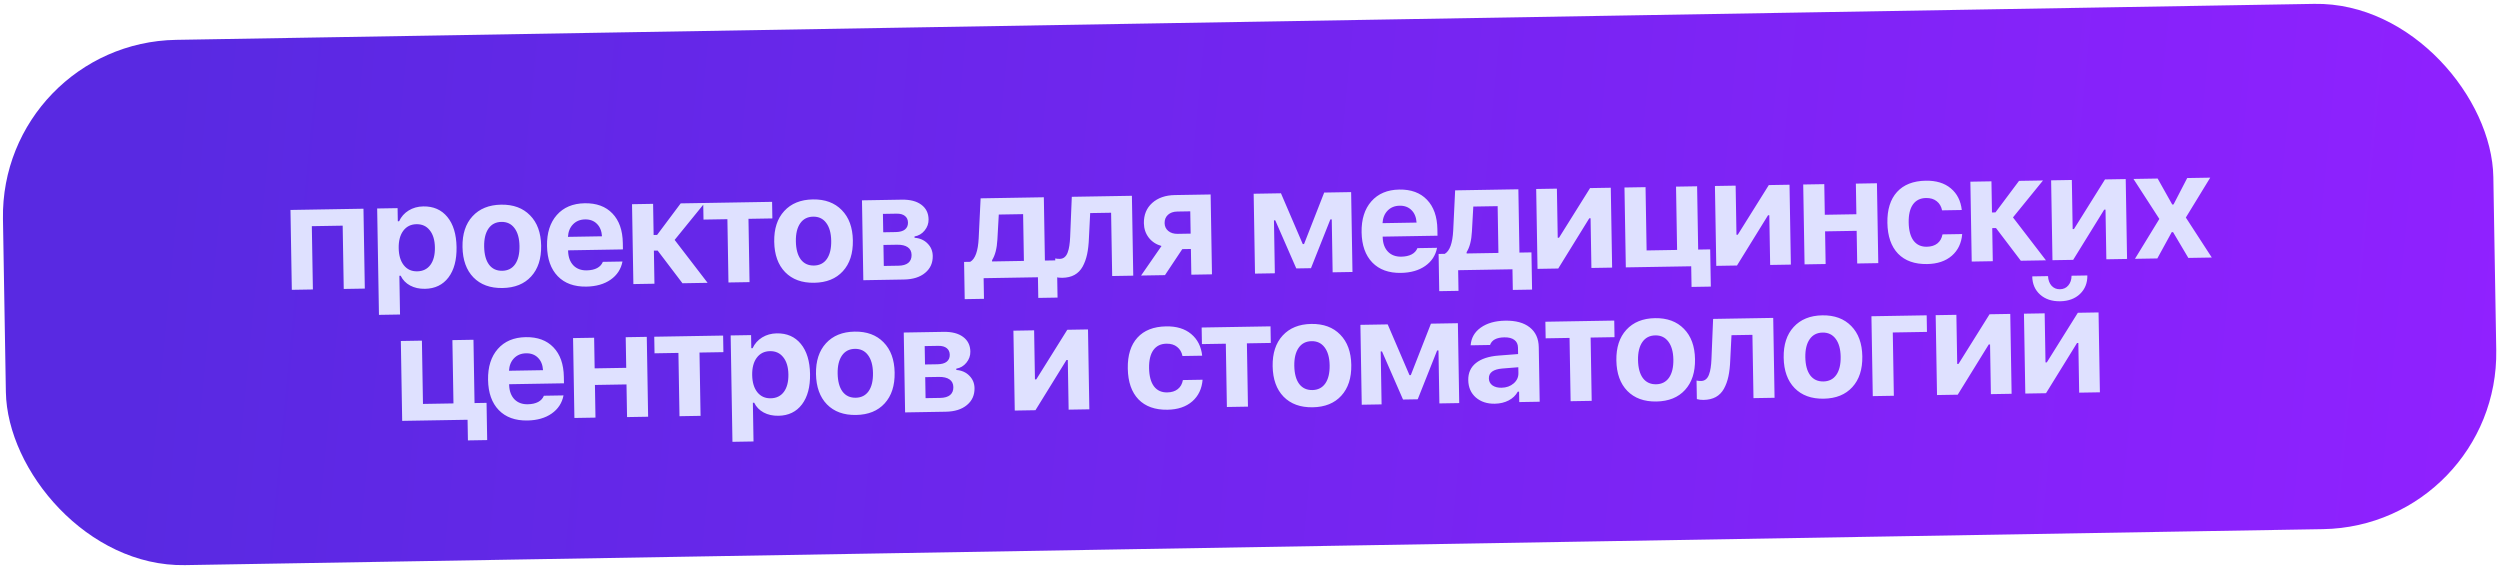
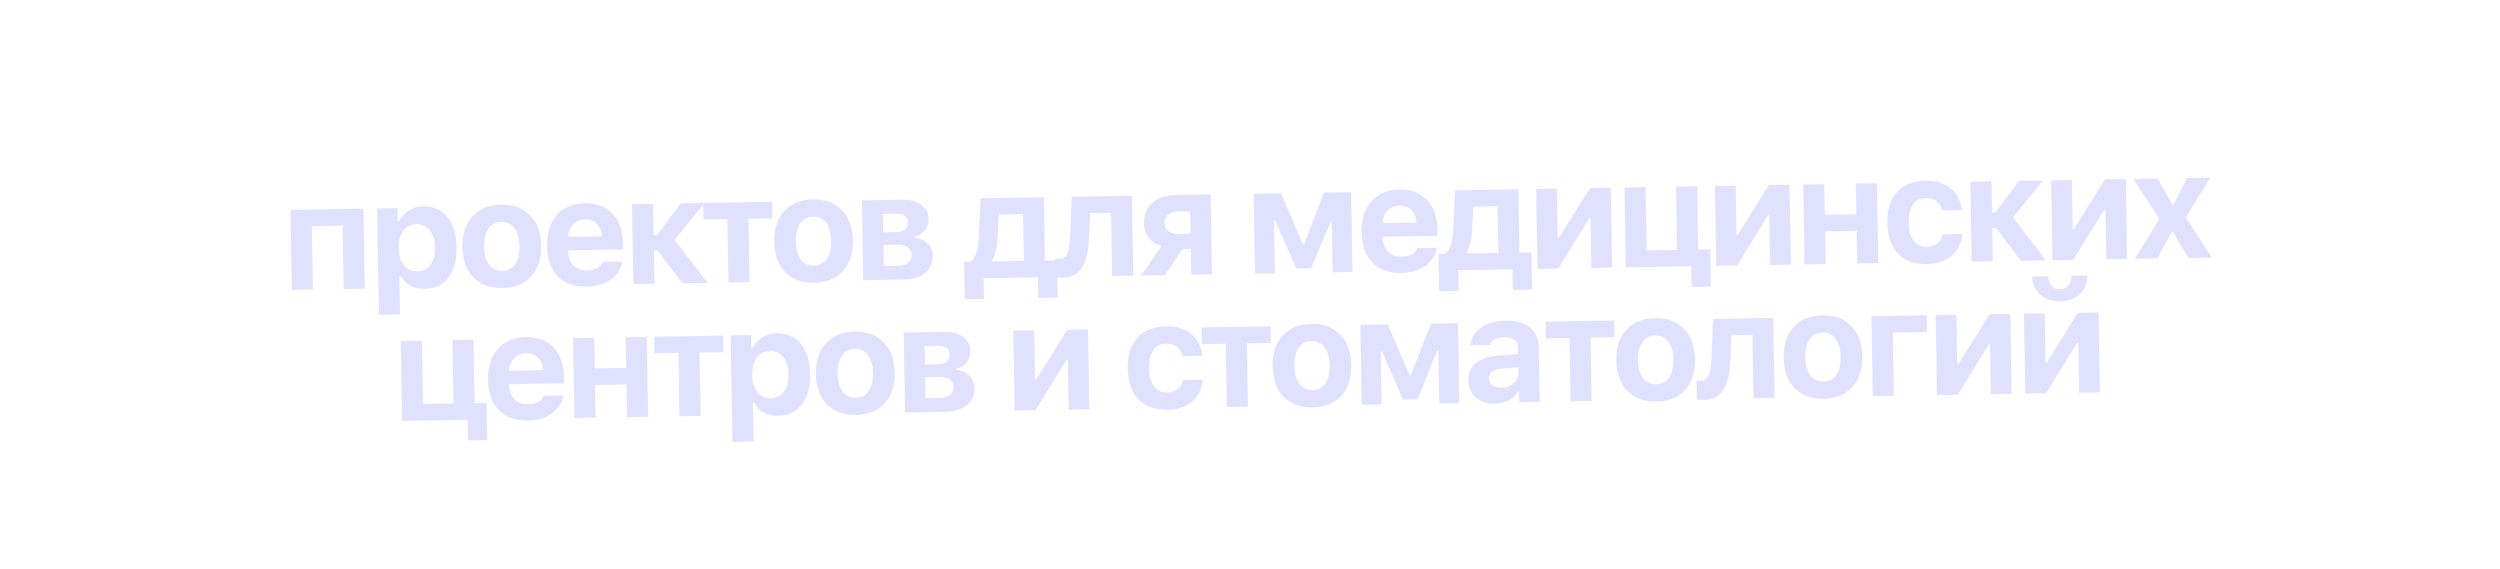
<svg xmlns="http://www.w3.org/2000/svg" width="809" height="184" viewBox="0 0 809 184" fill="none">
-   <rect y="13.855" width="806" height="170" rx="57" transform="rotate(-0.964 0 13.855)" fill="url(#paint0_linear_74_71)" />
-   <path d="M111.234 93.504L110.889 73.022L100.906 73.19L101.251 93.672L94.432 93.786L93.997 67.939L117.619 67.541L118.053 93.389L111.234 93.504ZM136.971 66.794C140.252 66.739 142.849 67.875 144.764 70.202C146.678 72.53 147.67 75.779 147.741 79.95C147.81 84.106 146.936 87.387 145.117 89.793C143.297 92.183 140.771 93.405 137.537 93.46C135.693 93.491 134.085 93.135 132.713 92.392C131.341 91.65 130.323 90.596 129.66 89.232L129.238 89.239L129.449 101.777L122.63 101.891L122.05 67.467L128.659 67.355L128.73 71.597L129.152 71.59C129.831 70.125 130.858 68.967 132.235 68.116C133.611 67.264 135.19 66.824 136.971 66.794ZM135.004 87.806C136.847 87.775 138.273 87.079 139.282 85.718C140.29 84.342 140.774 82.459 140.734 80.068C140.694 77.694 140.139 75.843 139.07 74.517C138.016 73.175 136.583 72.52 134.771 72.55C132.958 72.581 131.533 73.292 130.493 74.685C129.469 76.062 128.977 77.93 129.017 80.289C129.057 82.648 129.611 84.498 130.681 85.84C131.751 87.181 133.191 87.837 135.004 87.806ZM171.883 89.46C169.674 91.888 166.585 93.135 162.617 93.202C158.649 93.269 155.512 92.126 153.206 89.774C150.916 87.421 149.736 84.136 149.665 79.918C149.595 75.731 150.672 72.423 152.897 69.995C155.137 67.551 158.226 66.295 162.163 66.229C166.1 66.163 169.221 67.314 171.527 69.682C173.848 72.034 175.044 75.303 175.115 79.49C175.185 83.708 174.108 87.031 171.883 89.46ZM162.523 87.625C164.335 87.594 165.73 86.883 166.706 85.491C167.683 84.084 168.15 82.123 168.108 79.608C168.066 77.124 167.526 75.195 166.487 73.822C165.463 72.448 164.054 71.776 162.257 71.806C160.445 71.837 159.05 72.556 158.074 73.963C157.097 75.37 156.63 77.316 156.672 79.8C156.714 82.315 157.239 84.26 158.247 85.634C159.27 86.992 160.695 87.655 162.523 87.625ZM189.32 71C187.742 71.026 186.446 71.556 185.432 72.589C184.434 73.621 183.886 74.974 183.79 76.648L194.804 76.463C194.697 74.746 194.15 73.403 193.165 72.435C192.195 71.451 190.914 70.973 189.32 71ZM195.083 84.733L201.434 84.626C200.96 87.087 199.68 89.047 197.595 90.504C195.525 91.945 192.912 92.692 189.756 92.745C185.819 92.812 182.73 91.692 180.488 89.385C178.245 87.063 177.089 83.801 177.018 79.598C176.947 75.396 178.001 72.057 180.178 69.583C182.355 67.108 185.366 65.839 189.209 65.774C193.021 65.71 196.009 66.808 198.172 69.069C200.351 71.33 201.475 74.514 201.544 78.623L201.579 80.709L183.839 81.007L183.845 81.359C183.925 83.28 184.497 84.794 185.563 85.901C186.644 86.992 188.075 87.523 189.856 87.493C191.199 87.47 192.32 87.225 193.219 86.757C194.117 86.273 194.738 85.598 195.083 84.733ZM212.816 81.082L211.598 81.103L211.778 91.812L204.959 91.927L204.524 66.079L211.343 65.964L211.513 76.041L212.637 76.022L220.271 65.814L228.028 65.684L218.314 77.638L228.979 91.523L220.847 91.66L212.816 81.082ZM249.848 65.317L249.939 70.683L242.205 70.813L242.55 91.295L235.73 91.409L235.386 70.928L227.653 71.058L227.562 65.692L249.848 65.317ZM272.755 87.763C270.546 90.191 267.457 91.438 263.489 91.505C259.521 91.572 256.384 90.429 254.078 88.077C251.788 85.724 250.608 82.439 250.537 78.221C250.467 74.034 251.544 70.726 253.769 68.298C256.009 65.854 259.098 64.599 263.035 64.532C266.972 64.466 270.093 65.617 272.399 67.985C274.72 70.337 275.916 73.606 275.986 77.793C276.057 82.011 274.98 85.334 272.755 87.763ZM263.395 85.928C265.207 85.897 266.602 85.186 267.578 83.794C268.555 82.387 269.022 80.426 268.98 77.911C268.938 75.427 268.398 73.498 267.359 72.125C266.335 70.751 264.925 70.079 263.129 70.11C261.317 70.14 259.922 70.859 258.946 72.266C257.969 73.673 257.502 75.619 257.544 78.103C257.586 80.618 258.111 82.563 259.119 83.937C260.142 85.295 261.567 85.958 263.395 85.928ZM290.119 69.14L285.714 69.214L285.814 75.166L289.844 75.098C291.172 75.076 292.168 74.802 292.831 74.275C293.509 73.732 293.841 72.984 293.825 72.031C293.809 71.109 293.485 70.396 292.851 69.891C292.217 69.37 291.307 69.12 290.119 69.14ZM290.288 79.193L285.883 79.267L285.997 86.063L290.754 85.983C292.145 85.96 293.202 85.653 293.927 85.062C294.651 84.456 295.004 83.599 294.985 82.49C294.966 81.38 294.554 80.551 293.748 80.002C292.941 79.438 291.788 79.168 290.288 79.193ZM279.371 90.675L278.936 64.827L291.848 64.61C294.519 64.565 296.615 65.108 298.134 66.239C299.669 67.37 300.453 68.95 300.488 70.981C300.51 72.325 300.085 73.528 299.212 74.589C298.355 75.651 297.264 76.294 295.939 76.52L295.947 76.941C297.668 77.069 299.069 77.686 300.15 78.793C301.247 79.884 301.809 81.226 301.835 82.82C301.873 85.085 301.052 86.912 299.372 88.299C297.708 89.687 295.423 90.405 292.517 90.454L279.371 90.675ZM331.333 84.433L331.079 69.295L323.205 69.427L322.755 77.522C322.6 80.4 322.028 82.621 321.038 84.184L321.046 84.606L331.333 84.433ZM318.413 96.699L312.179 96.804L311.977 84.759L313.968 84.725C315.578 83.792 316.489 81.268 316.701 77.155L317.327 64.181L337.785 63.837L338.129 84.319L342.019 84.253L342.222 96.299L335.988 96.403L335.876 89.725L318.3 90.02L318.413 96.699ZM352.378 77.023C352.303 79.041 352.106 80.794 351.787 82.284C351.468 83.774 350.983 85.111 350.331 86.294C349.679 87.461 348.803 88.351 347.704 88.963C346.62 89.56 345.304 89.871 343.758 89.897C342.914 89.911 342.186 89.822 341.573 89.629L341.472 83.63C341.912 83.732 342.405 83.778 342.951 83.769C343.561 83.759 344.073 83.578 344.489 83.227C344.921 82.876 345.256 82.371 345.495 81.71C345.75 81.034 345.933 80.296 346.044 79.498C346.171 78.698 346.257 77.751 346.301 76.657L346.833 63.685L366.283 63.358L366.718 89.206L359.899 89.32L359.554 68.839L352.782 68.953L352.378 77.023ZM381.097 75.673L385.292 75.602L385.17 68.385L380.976 68.455C379.71 68.477 378.7 68.829 377.946 69.514C377.207 70.199 376.847 71.095 376.866 72.205C376.884 73.251 377.281 74.096 378.057 74.74C378.834 75.383 379.847 75.694 381.097 75.673ZM385.515 88.89L385.375 80.57L382.587 80.617L376.985 89.033L369.252 89.163L375.865 79.605C374.138 79.119 372.764 78.22 371.741 76.909C370.719 75.582 370.193 74.028 370.163 72.247C370.117 69.529 371.01 67.341 372.842 65.685C374.689 64.029 377.136 63.175 380.183 63.124L391.759 62.929L392.194 88.777L385.515 88.89ZM412.54 88.435L406.119 88.543L405.685 62.695L414.519 62.547L421.57 78.977L421.992 78.97L428.51 62.311L437.227 62.164L437.662 88.012L431.241 88.12L430.953 70.99L430.507 70.998L424.233 86.785L419.476 86.865L412.674 71.297L412.252 71.305L412.54 88.435ZM452.915 66.565C451.338 66.592 450.042 67.121 449.028 68.154C448.029 69.187 447.482 70.54 447.385 72.214L458.399 72.028C458.292 70.311 457.746 68.969 456.76 68.001C455.791 67.017 454.509 66.538 452.915 66.565ZM458.679 80.298L465.029 80.192C464.555 82.653 463.275 84.612 461.19 86.07C459.12 87.511 456.507 88.258 453.352 88.311C449.415 88.377 446.325 87.257 444.083 84.951C441.84 82.629 440.684 79.367 440.613 75.164C440.542 70.962 441.596 67.623 443.773 65.148C445.951 62.674 448.961 61.404 452.804 61.34C456.616 61.276 459.604 62.374 461.767 64.635C463.946 66.895 465.07 70.08 465.139 74.189L465.174 76.275L447.435 76.573L447.441 76.924C447.52 78.845 448.092 80.359 449.158 81.466C450.239 82.558 451.67 83.088 453.451 83.059C454.794 83.036 455.915 82.79 456.814 82.322C457.712 81.838 458.334 81.164 458.679 80.298ZM484.891 81.85L484.636 66.711L476.762 66.844L476.312 74.939C476.158 77.817 475.586 80.037 474.596 81.601L474.603 82.023L484.891 81.85ZM471.97 94.116L465.737 94.221L465.534 82.175L467.526 82.142C469.136 81.209 470.046 78.685 470.259 74.572L470.884 61.598L491.342 61.254L491.687 81.736L495.577 81.67L495.779 93.715L489.546 93.82L489.434 87.141L471.858 87.437L471.97 94.116ZM504.247 86.892L497.545 87.005L497.11 61.157L503.812 61.044L504.079 76.933L504.501 76.926L514.545 60.864L521.247 60.751L521.682 86.599L514.98 86.712L514.709 70.636L514.287 70.643L504.247 86.892ZM553.621 92.742L547.387 92.847L547.275 86.168L526.114 86.524L525.679 60.676L532.498 60.562L532.843 81.043L542.709 80.877L542.364 60.396L549.183 60.281L549.528 80.763L553.418 80.697L553.621 92.742ZM562.088 85.919L555.386 86.032L554.951 60.184L561.653 60.071L561.92 75.96L562.342 75.953L572.386 59.891L579.088 59.778L579.523 85.626L572.821 85.739L572.55 69.663L572.129 69.67L562.088 85.919ZM600.992 85.265L600.814 74.696L590.596 74.868L590.774 85.437L583.955 85.551L583.52 59.703L590.339 59.589L590.506 69.501L600.724 69.329L600.557 59.417L607.376 59.302L607.811 85.15L600.992 85.265ZM634.833 67.959L628.459 68.066C628.203 66.804 627.624 65.822 626.722 65.118C625.834 64.399 624.68 64.051 623.258 64.075C621.415 64.106 620.004 64.801 619.027 66.162C618.066 67.522 617.606 69.467 617.649 71.998C617.692 74.56 618.217 76.521 619.224 77.879C620.247 79.221 621.68 79.877 623.524 79.846C624.93 79.822 626.065 79.467 626.928 78.781C627.807 78.094 628.361 77.116 628.59 75.846L634.964 75.739C634.732 78.665 633.615 81.004 631.613 82.757C629.611 84.494 626.946 85.391 623.618 85.447C619.587 85.514 616.451 84.395 614.208 82.089C611.982 79.767 610.832 76.442 610.759 72.114C610.687 67.818 611.725 64.487 613.873 62.123C616.021 59.758 619.118 58.542 623.164 58.474C626.539 58.417 629.24 59.239 631.269 60.94C633.314 62.64 634.502 64.979 634.833 67.959ZM645.904 73.797L644.686 73.817L644.866 84.527L638.047 84.641L637.612 58.793L644.431 58.679L644.601 68.755L645.726 68.737L653.36 58.529L661.116 58.398L651.402 70.352L662.067 84.237L653.935 84.374L645.904 73.797ZM670.881 84.089L664.179 84.202L663.744 58.354L670.446 58.241L670.713 74.129L671.135 74.122L681.179 58.06L687.881 57.948L688.316 83.796L681.614 83.908L681.343 67.833L680.921 67.84L670.881 84.089ZM703.198 75.107L702.776 75.114L698.114 83.631L690.873 83.753L698.766 70.845L690.391 57.906L698.218 57.774L702.931 66.18L703.352 66.173L707.779 57.613L715.231 57.488L707.338 70.396L715.737 83.334L708.144 83.462L703.198 75.107ZM157.652 142.41L151.418 142.514L151.306 135.836L130.145 136.192L129.71 110.344L136.53 110.229L136.874 130.711L146.74 130.545L146.395 110.063L153.215 109.948L153.559 130.43L157.449 130.364L157.652 142.41ZM170.239 114.327C168.661 114.353 167.365 114.883 166.351 115.916C165.353 116.948 164.805 118.302 164.708 119.975L175.722 119.79C175.615 118.073 175.069 116.73 174.084 115.762C173.114 114.778 171.832 114.3 170.239 114.327ZM176.002 128.06L182.353 127.953C181.878 130.414 180.599 132.374 178.513 133.831C176.444 135.272 173.831 136.019 170.675 136.072C166.738 136.139 163.648 135.019 161.406 132.712C159.164 130.39 158.007 127.128 157.936 122.926C157.866 118.723 158.919 115.384 161.097 112.91C163.274 110.436 166.284 109.166 170.128 109.101C173.939 109.037 176.927 110.136 179.09 112.396C181.269 114.657 182.393 117.842 182.463 121.95L182.498 124.036L164.758 124.334L164.764 124.686C164.843 126.607 165.416 128.121 166.481 129.228C167.562 130.319 168.993 130.85 170.774 130.82C172.118 130.797 173.239 130.552 174.137 130.084C175.035 129.6 175.657 128.925 176.002 128.06ZM202.914 134.968L202.736 124.399L192.519 124.571L192.696 135.139L185.877 135.254L185.442 109.406L192.262 109.292L192.428 119.204L202.646 119.032L202.479 109.12L209.298 109.005L209.733 134.853L202.914 134.968ZM234.001 108.589L234.091 113.956L226.358 114.086L226.702 134.567L219.883 134.682L219.538 114.201L211.805 114.331L211.715 108.964L234.001 108.589ZM251.361 107.875C254.642 107.82 257.24 108.956 259.154 111.284C261.068 113.611 262.061 116.861 262.131 121.032C262.201 125.188 261.326 128.468 259.507 130.874C257.688 133.265 255.161 134.487 251.927 134.542C250.083 134.573 248.476 134.217 247.104 133.474C245.732 132.731 244.714 131.678 244.05 130.314L243.628 130.321L243.839 142.858L237.02 142.973L236.441 108.548L243.049 108.437L243.121 112.679L243.542 112.672C244.221 111.207 245.248 110.049 246.625 109.197C248.001 108.346 249.58 107.905 251.361 107.875ZM249.394 128.888C251.238 128.857 252.664 128.161 253.672 126.8C254.68 125.424 255.164 123.54 255.124 121.15C255.084 118.775 254.529 116.925 253.46 115.599C252.406 114.257 250.973 113.601 249.161 113.632C247.349 113.662 245.923 114.374 244.884 115.767C243.86 117.143 243.368 119.011 243.407 121.37C243.447 123.729 244.002 125.58 245.071 126.921C246.141 128.263 247.582 128.918 249.394 128.888ZM286.274 130.541C284.064 132.969 280.975 134.217 277.007 134.284C273.039 134.35 269.902 133.208 267.597 130.856C265.307 128.503 264.126 125.218 264.055 121C263.985 116.813 265.062 113.505 267.287 111.077C269.528 108.632 272.616 107.377 276.553 107.311C280.49 107.245 283.612 108.395 285.917 110.763C288.239 113.115 289.434 116.385 289.505 120.572C289.576 124.79 288.499 128.113 286.274 130.541ZM276.913 128.706C278.726 128.676 280.12 127.965 281.097 126.573C282.073 125.166 282.54 123.205 282.498 120.689C282.456 118.205 281.916 116.277 280.877 114.903C279.854 113.53 278.444 112.858 276.647 112.888C274.835 112.919 273.441 113.638 272.464 115.045C271.488 116.452 271.02 118.398 271.062 120.882C271.104 123.397 271.629 125.342 272.637 126.715C273.66 128.073 275.085 128.737 276.913 128.706ZM303.638 111.919L299.232 111.993L299.332 117.945L303.363 117.877C304.691 117.855 305.686 117.58 306.349 117.053C307.028 116.511 307.359 115.763 307.343 114.81C307.327 113.888 307.003 113.175 306.369 112.67C305.735 112.149 304.825 111.899 303.638 111.919ZM303.807 121.972L299.401 122.046L299.515 128.842L304.272 128.762C305.663 128.738 306.72 128.431 307.445 127.841C308.169 127.235 308.522 126.377 308.503 125.268C308.485 124.159 308.072 123.33 307.266 122.781C306.46 122.216 305.306 121.947 303.807 121.972ZM292.889 133.454L292.454 107.606L305.366 107.389C308.038 107.344 310.133 107.887 311.652 109.018C313.187 110.148 313.972 111.729 314.006 113.76C314.029 115.104 313.603 116.306 312.73 117.368C311.873 118.429 310.782 119.073 309.458 119.298L309.465 119.72C311.186 119.847 312.587 120.464 313.669 121.571C314.765 122.663 315.327 124.005 315.354 125.598C315.392 127.864 314.571 129.69 312.891 131.078C311.226 132.466 308.941 133.184 306.035 133.233L292.889 133.454ZM335.076 132.744L328.374 132.857L327.939 107.009L334.641 106.896L334.908 122.785L335.33 122.778L345.374 106.716L352.076 106.603L352.511 132.451L345.809 132.564L345.538 116.488L345.117 116.495L335.076 132.744ZM389.027 115.1L382.653 115.207C382.397 113.946 381.818 112.963 380.915 112.259C380.028 111.54 378.874 111.192 377.452 111.216C375.609 111.247 374.198 111.943 373.221 113.303C372.259 114.663 371.8 116.609 371.842 119.139C371.886 121.702 372.411 123.662 373.418 125.02C374.441 126.362 375.874 127.018 377.717 126.987C379.123 126.963 380.258 126.608 381.122 125.922C382.001 125.235 382.555 124.257 382.784 122.987L389.158 122.88C388.926 125.806 387.809 128.146 385.807 129.898C383.804 131.635 381.139 132.532 377.812 132.588C373.781 132.656 370.644 131.536 368.402 129.23C366.175 126.908 365.026 123.583 364.953 119.255C364.88 114.959 365.918 111.629 368.066 109.264C370.214 106.9 373.312 105.683 377.358 105.615C380.732 105.558 383.434 106.38 385.463 108.081C387.508 109.781 388.695 112.121 389.027 115.1ZM411.139 105.609L411.229 110.976L403.496 111.106L403.84 131.587L397.021 131.702L396.676 111.221L388.943 111.351L388.853 105.984L411.139 105.609ZM434.046 128.055C431.836 130.484 428.748 131.731 424.779 131.798C420.811 131.864 417.674 130.722 415.369 128.37C413.079 126.017 411.898 122.732 411.828 118.514C411.757 114.327 412.834 111.019 415.06 108.591C417.3 106.146 420.389 104.891 424.326 104.825C428.263 104.759 431.384 105.91 433.69 108.277C436.011 110.629 437.207 113.899 437.277 118.086C437.348 122.304 436.271 125.627 434.046 128.055ZM424.686 126.22C426.498 126.19 427.892 125.479 428.869 124.087C429.845 122.68 430.313 120.719 430.27 118.203C430.228 115.719 429.688 113.791 428.649 112.417C427.626 111.044 426.216 110.372 424.419 110.402C422.607 110.433 421.213 111.152 420.236 112.559C419.26 113.966 418.793 115.912 418.834 118.396C418.877 120.911 419.402 122.856 420.409 124.23C421.432 125.588 422.858 126.251 424.686 126.22ZM447.082 130.86L440.661 130.968L440.226 105.12L449.061 104.971L456.112 121.402L456.534 121.395L463.051 104.736L471.769 104.589L472.203 130.437L465.783 130.545L465.494 113.415L465.049 113.422L458.775 129.21L454.018 129.29L447.216 113.722L446.794 113.73L447.082 130.86ZM485.883 125.472C487.46 125.446 488.773 124.978 489.82 124.07C490.868 123.161 491.38 122.051 491.358 120.739L491.326 118.841L486.106 119.257C483.204 119.509 481.768 120.572 481.8 122.447C481.816 123.4 482.196 124.151 482.939 124.701C483.699 125.235 484.68 125.492 485.883 125.472ZM483.719 130.642C481.22 130.684 479.169 130.008 477.567 128.613C475.981 127.217 475.168 125.348 475.129 123.004C475.089 120.676 475.918 118.834 477.614 117.477C479.326 116.105 481.789 115.297 485.004 115.056L491.255 114.576L491.219 112.467C491.201 111.389 490.812 110.567 490.053 110.001C489.293 109.42 488.21 109.142 486.804 109.165C484.273 109.208 482.732 110.031 482.18 111.634L475.9 111.74C476.079 109.346 477.172 107.436 479.179 106.012C481.202 104.571 483.838 103.824 487.088 103.769C490.494 103.712 493.139 104.433 495.024 105.933C496.924 107.432 497.898 109.573 497.945 112.353L498.242 129.999L491.633 130.11L491.576 126.736L491.155 126.743C490.503 127.942 489.519 128.888 488.202 129.582C486.885 130.261 485.391 130.614 483.719 130.642ZM522.369 103.738L522.459 109.105L514.726 109.235L515.07 129.716L508.251 129.831L507.906 109.349L500.173 109.48L500.083 104.113L522.369 103.738ZM545.276 126.184C543.066 128.612 539.977 129.86 536.009 129.927C532.041 129.993 528.904 128.851 526.599 126.498C524.309 124.146 523.128 120.861 523.057 116.643C522.987 112.456 524.064 109.148 526.289 106.72C528.53 104.275 531.619 103.02 535.555 102.954C539.492 102.888 542.614 104.038 544.92 106.406C547.241 108.758 548.436 112.027 548.507 116.214C548.578 120.433 547.501 123.756 545.276 126.184ZM535.915 124.349C537.728 124.319 539.122 123.608 540.099 122.216C541.075 120.809 541.542 118.848 541.5 116.332C541.458 113.848 540.918 111.92 539.879 110.546C538.856 109.173 537.446 108.501 535.649 108.531C533.837 108.562 532.443 109.28 531.466 110.688C530.49 112.095 530.022 114.041 530.064 116.525C530.107 119.04 530.631 120.984 531.639 122.358C532.662 123.716 534.088 124.38 535.915 124.349ZM559.907 116.538C559.832 118.555 559.635 120.309 559.316 121.799C558.997 123.289 558.512 124.625 557.86 125.808C557.208 126.976 556.332 127.866 555.233 128.478C554.149 129.074 552.833 129.386 551.287 129.412C550.443 129.426 549.715 129.337 549.102 129.144L549.001 123.145C549.441 123.247 549.934 123.293 550.48 123.284C551.09 123.274 551.602 123.093 552.018 122.742C552.45 122.391 552.785 121.885 553.024 121.225C553.279 120.549 553.462 119.811 553.573 119.012C553.7 118.213 553.786 117.266 553.83 116.172L554.362 103.2L573.812 102.873L574.247 128.721L567.428 128.835L567.083 108.354L560.311 108.468L559.907 116.538ZM599.414 125.273C597.205 127.702 594.116 128.949 590.148 129.016C586.18 129.083 583.043 127.94 580.737 125.588C578.447 123.235 577.267 119.95 577.196 115.732C577.126 111.545 578.203 108.237 580.428 105.809C582.668 103.365 585.757 102.109 589.694 102.043C593.631 101.977 596.752 103.128 599.058 105.495C601.379 107.847 602.575 111.117 602.646 115.304C602.716 119.522 601.639 122.845 599.414 125.273ZM590.054 123.438C591.866 123.408 593.261 122.697 594.237 121.305C595.214 119.898 595.681 117.937 595.639 115.422C595.597 112.937 595.057 111.009 594.018 109.635C592.994 108.262 591.585 107.59 589.788 107.62C587.976 107.651 586.581 108.37 585.605 109.777C584.628 111.184 584.161 113.13 584.203 115.614C584.245 118.129 584.77 120.074 585.778 121.448C586.801 122.806 588.226 123.469 590.054 123.438ZM623.565 107.404L612.504 107.59L612.849 128.071L606.03 128.186L605.595 102.338L623.475 102.037L623.565 107.404ZM633.521 127.724L626.819 127.836L626.384 101.988L633.086 101.876L633.353 117.764L633.775 117.757L643.819 101.695L650.521 101.582L650.956 127.43L644.254 127.543L643.983 111.467L643.561 111.474L633.521 127.724ZM662.09 127.243L655.388 127.356L654.953 101.508L661.655 101.395L661.922 117.283L662.344 117.276L672.388 101.214L679.09 101.102L679.525 126.95L672.823 127.062L672.552 110.987L672.13 110.994L662.09 127.243ZM657.633 89.438L662.742 89.352C662.794 90.617 663.171 91.649 663.872 92.45C664.573 93.235 665.486 93.619 666.61 93.6C667.735 93.581 668.635 93.167 669.309 92.359C669.998 91.535 670.348 90.49 670.358 89.224L675.466 89.138C675.507 91.559 674.72 93.549 673.105 95.108C671.491 96.651 669.347 97.445 666.676 97.49C664.004 97.535 661.836 96.813 660.17 95.325C658.52 93.837 657.674 91.875 657.633 89.438Z" fill="#DFE1FF" />
+   <path d="M111.234 93.504L110.889 73.022L100.906 73.19L101.251 93.672L94.432 93.786L93.997 67.939L117.619 67.541L118.053 93.389L111.234 93.504ZM136.971 66.794C140.252 66.739 142.849 67.875 144.764 70.202C146.678 72.53 147.67 75.779 147.741 79.95C147.81 84.106 146.936 87.387 145.117 89.793C143.297 92.183 140.771 93.405 137.537 93.46C135.693 93.491 134.085 93.135 132.713 92.392C131.341 91.65 130.323 90.596 129.66 89.232L129.238 89.239L129.449 101.777L122.63 101.891L122.05 67.467L128.659 67.355L128.73 71.597L129.152 71.59C129.831 70.125 130.858 68.967 132.235 68.116C133.611 67.264 135.19 66.824 136.971 66.794ZM135.004 87.806C136.847 87.775 138.273 87.079 139.282 85.718C140.29 84.342 140.774 82.459 140.734 80.068C140.694 77.694 140.139 75.843 139.07 74.517C138.016 73.175 136.583 72.52 134.771 72.55C132.958 72.581 131.533 73.292 130.493 74.685C129.469 76.062 128.977 77.93 129.017 80.289C129.057 82.648 129.611 84.498 130.681 85.84C131.751 87.181 133.191 87.837 135.004 87.806ZM171.883 89.46C169.674 91.888 166.585 93.135 162.617 93.202C158.649 93.269 155.512 92.126 153.206 89.774C150.916 87.421 149.736 84.136 149.665 79.918C149.595 75.731 150.672 72.423 152.897 69.995C155.137 67.551 158.226 66.295 162.163 66.229C166.1 66.163 169.221 67.314 171.527 69.682C173.848 72.034 175.044 75.303 175.115 79.49C175.185 83.708 174.108 87.031 171.883 89.46ZM162.523 87.625C164.335 87.594 165.73 86.883 166.706 85.491C167.683 84.084 168.15 82.123 168.108 79.608C168.066 77.124 167.526 75.195 166.487 73.822C165.463 72.448 164.054 71.776 162.257 71.806C160.445 71.837 159.05 72.556 158.074 73.963C157.097 75.37 156.63 77.316 156.672 79.8C156.714 82.315 157.239 84.26 158.247 85.634C159.27 86.992 160.695 87.655 162.523 87.625ZM189.32 71C187.742 71.026 186.446 71.556 185.432 72.589C184.434 73.621 183.886 74.974 183.79 76.648L194.804 76.463C194.697 74.746 194.15 73.403 193.165 72.435C192.195 71.451 190.914 70.973 189.32 71ZM195.083 84.733L201.434 84.626C200.96 87.087 199.68 89.047 197.595 90.504C195.525 91.945 192.912 92.692 189.756 92.745C185.819 92.812 182.73 91.692 180.488 89.385C178.245 87.063 177.089 83.801 177.018 79.598C176.947 75.396 178.001 72.057 180.178 69.583C182.355 67.108 185.366 65.839 189.209 65.774C193.021 65.71 196.009 66.808 198.172 69.069C200.351 71.33 201.475 74.514 201.544 78.623L201.579 80.709L183.839 81.007L183.845 81.359C183.925 83.28 184.497 84.794 185.563 85.901C186.644 86.992 188.075 87.523 189.856 87.493C191.199 87.47 192.32 87.225 193.219 86.757C194.117 86.273 194.738 85.598 195.083 84.733ZM212.816 81.082L211.598 81.103L211.778 91.812L204.959 91.927L204.524 66.079L211.343 65.964L211.513 76.041L212.637 76.022L220.271 65.814L228.028 65.684L218.314 77.638L228.979 91.523L220.847 91.66L212.816 81.082ZM249.848 65.317L249.939 70.683L242.205 70.813L242.55 91.295L235.73 91.409L235.386 70.928L227.653 71.058L227.562 65.692L249.848 65.317ZM272.755 87.763C270.546 90.191 267.457 91.438 263.489 91.505C259.521 91.572 256.384 90.429 254.078 88.077C251.788 85.724 250.608 82.439 250.537 78.221C250.467 74.034 251.544 70.726 253.769 68.298C256.009 65.854 259.098 64.599 263.035 64.532C266.972 64.466 270.093 65.617 272.399 67.985C274.72 70.337 275.916 73.606 275.986 77.793C276.057 82.011 274.98 85.334 272.755 87.763ZM263.395 85.928C265.207 85.897 266.602 85.186 267.578 83.794C268.555 82.387 269.022 80.426 268.98 77.911C268.938 75.427 268.398 73.498 267.359 72.125C266.335 70.751 264.925 70.079 263.129 70.11C261.317 70.14 259.922 70.859 258.946 72.266C257.969 73.673 257.502 75.619 257.544 78.103C257.586 80.618 258.111 82.563 259.119 83.937C260.142 85.295 261.567 85.958 263.395 85.928ZM290.119 69.14L285.714 69.214L285.814 75.166L289.844 75.098C291.172 75.076 292.168 74.802 292.831 74.275C293.509 73.732 293.841 72.984 293.825 72.031C293.809 71.109 293.485 70.396 292.851 69.891C292.217 69.37 291.307 69.12 290.119 69.14ZM290.288 79.193L285.883 79.267L285.997 86.063L290.754 85.983C292.145 85.96 293.202 85.653 293.927 85.062C294.651 84.456 295.004 83.599 294.985 82.49C294.966 81.38 294.554 80.551 293.748 80.002C292.941 79.438 291.788 79.168 290.288 79.193ZM279.371 90.675L278.936 64.827L291.848 64.61C294.519 64.565 296.615 65.108 298.134 66.239C299.669 67.37 300.453 68.95 300.488 70.981C300.51 72.325 300.085 73.528 299.212 74.589C298.355 75.651 297.264 76.294 295.939 76.52L295.947 76.941C297.668 77.069 299.069 77.686 300.15 78.793C301.247 79.884 301.809 81.226 301.835 82.82C301.873 85.085 301.052 86.912 299.372 88.299C297.708 89.687 295.423 90.405 292.517 90.454L279.371 90.675ZM331.333 84.433L331.079 69.295L323.205 69.427L322.755 77.522C322.6 80.4 322.028 82.621 321.038 84.184L321.046 84.606L331.333 84.433ZM318.413 96.699L312.179 96.804L311.977 84.759L313.968 84.725C315.578 83.792 316.489 81.268 316.701 77.155L317.327 64.181L337.785 63.837L338.129 84.319L342.019 84.253L342.222 96.299L335.988 96.403L335.876 89.725L318.3 90.02L318.413 96.699ZM352.378 77.023C352.303 79.041 352.106 80.794 351.787 82.284C351.468 83.774 350.983 85.111 350.331 86.294C349.679 87.461 348.803 88.351 347.704 88.963C346.62 89.56 345.304 89.871 343.758 89.897C342.914 89.911 342.186 89.822 341.573 89.629L341.472 83.63C341.912 83.732 342.405 83.778 342.951 83.769C343.561 83.759 344.073 83.578 344.489 83.227C344.921 82.876 345.256 82.371 345.495 81.71C345.75 81.034 345.933 80.296 346.044 79.498C346.171 78.698 346.257 77.751 346.301 76.657L346.833 63.685L366.283 63.358L366.718 89.206L359.899 89.32L359.554 68.839L352.782 68.953L352.378 77.023ZM381.097 75.673L385.292 75.602L385.17 68.385L380.976 68.455C379.71 68.477 378.7 68.829 377.946 69.514C377.207 70.199 376.847 71.095 376.866 72.205C376.884 73.251 377.281 74.096 378.057 74.74C378.834 75.383 379.847 75.694 381.097 75.673ZM385.515 88.89L385.375 80.57L382.587 80.617L376.985 89.033L369.252 89.163L375.865 79.605C374.138 79.119 372.764 78.22 371.741 76.909C370.719 75.582 370.193 74.028 370.163 72.247C370.117 69.529 371.01 67.341 372.842 65.685C374.689 64.029 377.136 63.175 380.183 63.124L391.759 62.929L392.194 88.777L385.515 88.89ZM412.54 88.435L406.119 88.543L405.685 62.695L414.519 62.547L421.57 78.977L421.992 78.97L428.51 62.311L437.227 62.164L437.662 88.012L431.241 88.12L430.953 70.99L424.233 86.785L419.476 86.865L412.674 71.297L412.252 71.305L412.54 88.435ZM452.915 66.565C451.338 66.592 450.042 67.121 449.028 68.154C448.029 69.187 447.482 70.54 447.385 72.214L458.399 72.028C458.292 70.311 457.746 68.969 456.76 68.001C455.791 67.017 454.509 66.538 452.915 66.565ZM458.679 80.298L465.029 80.192C464.555 82.653 463.275 84.612 461.19 86.07C459.12 87.511 456.507 88.258 453.352 88.311C449.415 88.377 446.325 87.257 444.083 84.951C441.84 82.629 440.684 79.367 440.613 75.164C440.542 70.962 441.596 67.623 443.773 65.148C445.951 62.674 448.961 61.404 452.804 61.34C456.616 61.276 459.604 62.374 461.767 64.635C463.946 66.895 465.07 70.08 465.139 74.189L465.174 76.275L447.435 76.573L447.441 76.924C447.52 78.845 448.092 80.359 449.158 81.466C450.239 82.558 451.67 83.088 453.451 83.059C454.794 83.036 455.915 82.79 456.814 82.322C457.712 81.838 458.334 81.164 458.679 80.298ZM484.891 81.85L484.636 66.711L476.762 66.844L476.312 74.939C476.158 77.817 475.586 80.037 474.596 81.601L474.603 82.023L484.891 81.85ZM471.97 94.116L465.737 94.221L465.534 82.175L467.526 82.142C469.136 81.209 470.046 78.685 470.259 74.572L470.884 61.598L491.342 61.254L491.687 81.736L495.577 81.67L495.779 93.715L489.546 93.82L489.434 87.141L471.858 87.437L471.97 94.116ZM504.247 86.892L497.545 87.005L497.11 61.157L503.812 61.044L504.079 76.933L504.501 76.926L514.545 60.864L521.247 60.751L521.682 86.599L514.98 86.712L514.709 70.636L514.287 70.643L504.247 86.892ZM553.621 92.742L547.387 92.847L547.275 86.168L526.114 86.524L525.679 60.676L532.498 60.562L532.843 81.043L542.709 80.877L542.364 60.396L549.183 60.281L549.528 80.763L553.418 80.697L553.621 92.742ZM562.088 85.919L555.386 86.032L554.951 60.184L561.653 60.071L561.92 75.96L562.342 75.953L572.386 59.891L579.088 59.778L579.523 85.626L572.821 85.739L572.55 69.663L572.129 69.67L562.088 85.919ZM600.992 85.265L600.814 74.696L590.596 74.868L590.774 85.437L583.955 85.551L583.52 59.703L590.339 59.589L590.506 69.501L600.724 69.329L600.557 59.417L607.376 59.302L607.811 85.15L600.992 85.265ZM634.833 67.959L628.459 68.066C628.203 66.804 627.624 65.822 626.722 65.118C625.834 64.399 624.68 64.051 623.258 64.075C621.415 64.106 620.004 64.801 619.027 66.162C618.066 67.522 617.606 69.467 617.649 71.998C617.692 74.56 618.217 76.521 619.224 77.879C620.247 79.221 621.68 79.877 623.524 79.846C624.93 79.822 626.065 79.467 626.928 78.781C627.807 78.094 628.361 77.116 628.59 75.846L634.964 75.739C634.732 78.665 633.615 81.004 631.613 82.757C629.611 84.494 626.946 85.391 623.618 85.447C619.587 85.514 616.451 84.395 614.208 82.089C611.982 79.767 610.832 76.442 610.759 72.114C610.687 67.818 611.725 64.487 613.873 62.123C616.021 59.758 619.118 58.542 623.164 58.474C626.539 58.417 629.24 59.239 631.269 60.94C633.314 62.64 634.502 64.979 634.833 67.959ZM645.904 73.797L644.686 73.817L644.866 84.527L638.047 84.641L637.612 58.793L644.431 58.679L644.601 68.755L645.726 68.737L653.36 58.529L661.116 58.398L651.402 70.352L662.067 84.237L653.935 84.374L645.904 73.797ZM670.881 84.089L664.179 84.202L663.744 58.354L670.446 58.241L670.713 74.129L671.135 74.122L681.179 58.06L687.881 57.948L688.316 83.796L681.614 83.908L681.343 67.833L680.921 67.84L670.881 84.089ZM703.198 75.107L702.776 75.114L698.114 83.631L690.873 83.753L698.766 70.845L690.391 57.906L698.218 57.774L702.931 66.18L703.352 66.173L707.779 57.613L715.231 57.488L707.338 70.396L715.737 83.334L708.144 83.462L703.198 75.107ZM157.652 142.41L151.418 142.514L151.306 135.836L130.145 136.192L129.71 110.344L136.53 110.229L136.874 130.711L146.74 130.545L146.395 110.063L153.215 109.948L153.559 130.43L157.449 130.364L157.652 142.41ZM170.239 114.327C168.661 114.353 167.365 114.883 166.351 115.916C165.353 116.948 164.805 118.302 164.708 119.975L175.722 119.79C175.615 118.073 175.069 116.73 174.084 115.762C173.114 114.778 171.832 114.3 170.239 114.327ZM176.002 128.06L182.353 127.953C181.878 130.414 180.599 132.374 178.513 133.831C176.444 135.272 173.831 136.019 170.675 136.072C166.738 136.139 163.648 135.019 161.406 132.712C159.164 130.39 158.007 127.128 157.936 122.926C157.866 118.723 158.919 115.384 161.097 112.91C163.274 110.436 166.284 109.166 170.128 109.101C173.939 109.037 176.927 110.136 179.09 112.396C181.269 114.657 182.393 117.842 182.463 121.95L182.498 124.036L164.758 124.334L164.764 124.686C164.843 126.607 165.416 128.121 166.481 129.228C167.562 130.319 168.993 130.85 170.774 130.82C172.118 130.797 173.239 130.552 174.137 130.084C175.035 129.6 175.657 128.925 176.002 128.06ZM202.914 134.968L202.736 124.399L192.519 124.571L192.696 135.139L185.877 135.254L185.442 109.406L192.262 109.292L192.428 119.204L202.646 119.032L202.479 109.12L209.298 109.005L209.733 134.853L202.914 134.968ZM234.001 108.589L234.091 113.956L226.358 114.086L226.702 134.567L219.883 134.682L219.538 114.201L211.805 114.331L211.715 108.964L234.001 108.589ZM251.361 107.875C254.642 107.82 257.24 108.956 259.154 111.284C261.068 113.611 262.061 116.861 262.131 121.032C262.201 125.188 261.326 128.468 259.507 130.874C257.688 133.265 255.161 134.487 251.927 134.542C250.083 134.573 248.476 134.217 247.104 133.474C245.732 132.731 244.714 131.678 244.05 130.314L243.628 130.321L243.839 142.858L237.02 142.973L236.441 108.548L243.049 108.437L243.121 112.679L243.542 112.672C244.221 111.207 245.248 110.049 246.625 109.197C248.001 108.346 249.58 107.905 251.361 107.875ZM249.394 128.888C251.238 128.857 252.664 128.161 253.672 126.8C254.68 125.424 255.164 123.54 255.124 121.15C255.084 118.775 254.529 116.925 253.46 115.599C252.406 114.257 250.973 113.601 249.161 113.632C247.349 113.662 245.923 114.374 244.884 115.767C243.86 117.143 243.368 119.011 243.407 121.37C243.447 123.729 244.002 125.58 245.071 126.921C246.141 128.263 247.582 128.918 249.394 128.888ZM286.274 130.541C284.064 132.969 280.975 134.217 277.007 134.284C273.039 134.35 269.902 133.208 267.597 130.856C265.307 128.503 264.126 125.218 264.055 121C263.985 116.813 265.062 113.505 267.287 111.077C269.528 108.632 272.616 107.377 276.553 107.311C280.49 107.245 283.612 108.395 285.917 110.763C288.239 113.115 289.434 116.385 289.505 120.572C289.576 124.79 288.499 128.113 286.274 130.541ZM276.913 128.706C278.726 128.676 280.12 127.965 281.097 126.573C282.073 125.166 282.54 123.205 282.498 120.689C282.456 118.205 281.916 116.277 280.877 114.903C279.854 113.53 278.444 112.858 276.647 112.888C274.835 112.919 273.441 113.638 272.464 115.045C271.488 116.452 271.02 118.398 271.062 120.882C271.104 123.397 271.629 125.342 272.637 126.715C273.66 128.073 275.085 128.737 276.913 128.706ZM303.638 111.919L299.232 111.993L299.332 117.945L303.363 117.877C304.691 117.855 305.686 117.58 306.349 117.053C307.028 116.511 307.359 115.763 307.343 114.81C307.327 113.888 307.003 113.175 306.369 112.67C305.735 112.149 304.825 111.899 303.638 111.919ZM303.807 121.972L299.401 122.046L299.515 128.842L304.272 128.762C305.663 128.738 306.72 128.431 307.445 127.841C308.169 127.235 308.522 126.377 308.503 125.268C308.485 124.159 308.072 123.33 307.266 122.781C306.46 122.216 305.306 121.947 303.807 121.972ZM292.889 133.454L292.454 107.606L305.366 107.389C308.038 107.344 310.133 107.887 311.652 109.018C313.187 110.148 313.972 111.729 314.006 113.76C314.029 115.104 313.603 116.306 312.73 117.368C311.873 118.429 310.782 119.073 309.458 119.298L309.465 119.72C311.186 119.847 312.587 120.464 313.669 121.571C314.765 122.663 315.327 124.005 315.354 125.598C315.392 127.864 314.571 129.69 312.891 131.078C311.226 132.466 308.941 133.184 306.035 133.233L292.889 133.454ZM335.076 132.744L328.374 132.857L327.939 107.009L334.641 106.896L334.908 122.785L335.33 122.778L345.374 106.716L352.076 106.603L352.511 132.451L345.809 132.564L345.538 116.488L345.117 116.495L335.076 132.744ZM389.027 115.1L382.653 115.207C382.397 113.946 381.818 112.963 380.915 112.259C380.028 111.54 378.874 111.192 377.452 111.216C375.609 111.247 374.198 111.943 373.221 113.303C372.259 114.663 371.8 116.609 371.842 119.139C371.886 121.702 372.411 123.662 373.418 125.02C374.441 126.362 375.874 127.018 377.717 126.987C379.123 126.963 380.258 126.608 381.122 125.922C382.001 125.235 382.555 124.257 382.784 122.987L389.158 122.88C388.926 125.806 387.809 128.146 385.807 129.898C383.804 131.635 381.139 132.532 377.812 132.588C373.781 132.656 370.644 131.536 368.402 129.23C366.175 126.908 365.026 123.583 364.953 119.255C364.88 114.959 365.918 111.629 368.066 109.264C370.214 106.9 373.312 105.683 377.358 105.615C380.732 105.558 383.434 106.38 385.463 108.081C387.508 109.781 388.695 112.121 389.027 115.1ZM411.139 105.609L411.229 110.976L403.496 111.106L403.84 131.587L397.021 131.702L396.676 111.221L388.943 111.351L388.853 105.984L411.139 105.609ZM434.046 128.055C431.836 130.484 428.748 131.731 424.779 131.798C420.811 131.864 417.674 130.722 415.369 128.37C413.079 126.017 411.898 122.732 411.828 118.514C411.757 114.327 412.834 111.019 415.06 108.591C417.3 106.146 420.389 104.891 424.326 104.825C428.263 104.759 431.384 105.91 433.69 108.277C436.011 110.629 437.207 113.899 437.277 118.086C437.348 122.304 436.271 125.627 434.046 128.055ZM424.686 126.22C426.498 126.19 427.892 125.479 428.869 124.087C429.845 122.68 430.313 120.719 430.27 118.203C430.228 115.719 429.688 113.791 428.649 112.417C427.626 111.044 426.216 110.372 424.419 110.402C422.607 110.433 421.213 111.152 420.236 112.559C419.26 113.966 418.793 115.912 418.834 118.396C418.877 120.911 419.402 122.856 420.409 124.23C421.432 125.588 422.858 126.251 424.686 126.22ZM447.082 130.86L440.661 130.968L440.226 105.12L449.061 104.971L456.112 121.402L456.534 121.395L463.051 104.736L471.769 104.589L472.203 130.437L465.783 130.545L465.494 113.415L465.049 113.422L458.775 129.21L454.018 129.29L447.216 113.722L446.794 113.73L447.082 130.86ZM485.883 125.472C487.46 125.446 488.773 124.978 489.82 124.07C490.868 123.161 491.38 122.051 491.358 120.739L491.326 118.841L486.106 119.257C483.204 119.509 481.768 120.572 481.8 122.447C481.816 123.4 482.196 124.151 482.939 124.701C483.699 125.235 484.68 125.492 485.883 125.472ZM483.719 130.642C481.22 130.684 479.169 130.008 477.567 128.613C475.981 127.217 475.168 125.348 475.129 123.004C475.089 120.676 475.918 118.834 477.614 117.477C479.326 116.105 481.789 115.297 485.004 115.056L491.255 114.576L491.219 112.467C491.201 111.389 490.812 110.567 490.053 110.001C489.293 109.42 488.21 109.142 486.804 109.165C484.273 109.208 482.732 110.031 482.18 111.634L475.9 111.74C476.079 109.346 477.172 107.436 479.179 106.012C481.202 104.571 483.838 103.824 487.088 103.769C490.494 103.712 493.139 104.433 495.024 105.933C496.924 107.432 497.898 109.573 497.945 112.353L498.242 129.999L491.633 130.11L491.576 126.736L491.155 126.743C490.503 127.942 489.519 128.888 488.202 129.582C486.885 130.261 485.391 130.614 483.719 130.642ZM522.369 103.738L522.459 109.105L514.726 109.235L515.07 129.716L508.251 129.831L507.906 109.349L500.173 109.48L500.083 104.113L522.369 103.738ZM545.276 126.184C543.066 128.612 539.977 129.86 536.009 129.927C532.041 129.993 528.904 128.851 526.599 126.498C524.309 124.146 523.128 120.861 523.057 116.643C522.987 112.456 524.064 109.148 526.289 106.72C528.53 104.275 531.619 103.02 535.555 102.954C539.492 102.888 542.614 104.038 544.92 106.406C547.241 108.758 548.436 112.027 548.507 116.214C548.578 120.433 547.501 123.756 545.276 126.184ZM535.915 124.349C537.728 124.319 539.122 123.608 540.099 122.216C541.075 120.809 541.542 118.848 541.5 116.332C541.458 113.848 540.918 111.92 539.879 110.546C538.856 109.173 537.446 108.501 535.649 108.531C533.837 108.562 532.443 109.28 531.466 110.688C530.49 112.095 530.022 114.041 530.064 116.525C530.107 119.04 530.631 120.984 531.639 122.358C532.662 123.716 534.088 124.38 535.915 124.349ZM559.907 116.538C559.832 118.555 559.635 120.309 559.316 121.799C558.997 123.289 558.512 124.625 557.86 125.808C557.208 126.976 556.332 127.866 555.233 128.478C554.149 129.074 552.833 129.386 551.287 129.412C550.443 129.426 549.715 129.337 549.102 129.144L549.001 123.145C549.441 123.247 549.934 123.293 550.48 123.284C551.09 123.274 551.602 123.093 552.018 122.742C552.45 122.391 552.785 121.885 553.024 121.225C553.279 120.549 553.462 119.811 553.573 119.012C553.7 118.213 553.786 117.266 553.83 116.172L554.362 103.2L573.812 102.873L574.247 128.721L567.428 128.835L567.083 108.354L560.311 108.468L559.907 116.538ZM599.414 125.273C597.205 127.702 594.116 128.949 590.148 129.016C586.18 129.083 583.043 127.94 580.737 125.588C578.447 123.235 577.267 119.95 577.196 115.732C577.126 111.545 578.203 108.237 580.428 105.809C582.668 103.365 585.757 102.109 589.694 102.043C593.631 101.977 596.752 103.128 599.058 105.495C601.379 107.847 602.575 111.117 602.646 115.304C602.716 119.522 601.639 122.845 599.414 125.273ZM590.054 123.438C591.866 123.408 593.261 122.697 594.237 121.305C595.214 119.898 595.681 117.937 595.639 115.422C595.597 112.937 595.057 111.009 594.018 109.635C592.994 108.262 591.585 107.59 589.788 107.62C587.976 107.651 586.581 108.37 585.605 109.777C584.628 111.184 584.161 113.13 584.203 115.614C584.245 118.129 584.77 120.074 585.778 121.448C586.801 122.806 588.226 123.469 590.054 123.438ZM623.565 107.404L612.504 107.59L612.849 128.071L606.03 128.186L605.595 102.338L623.475 102.037L623.565 107.404ZM633.521 127.724L626.819 127.836L626.384 101.988L633.086 101.876L633.353 117.764L633.775 117.757L643.819 101.695L650.521 101.582L650.956 127.43L644.254 127.543L643.983 111.467L643.561 111.474L633.521 127.724ZM662.09 127.243L655.388 127.356L654.953 101.508L661.655 101.395L661.922 117.283L662.344 117.276L672.388 101.214L679.09 101.102L679.525 126.95L672.823 127.062L672.552 110.987L672.13 110.994L662.09 127.243ZM657.633 89.438L662.742 89.352C662.794 90.617 663.171 91.649 663.872 92.45C664.573 93.235 665.486 93.619 666.61 93.6C667.735 93.581 668.635 93.167 669.309 92.359C669.998 91.535 670.348 90.49 670.358 89.224L675.466 89.138C675.507 91.559 674.72 93.549 673.105 95.108C671.491 96.651 669.347 97.445 666.676 97.49C664.004 97.535 661.836 96.813 660.17 95.325C658.52 93.837 657.674 91.875 657.633 89.438Z" fill="#DFE1FF" />
  <defs>
    <linearGradient id="paint0_linear_74_71" x1="51.954" y1="46.734" x2="807.128" y2="131.948" gradientUnits="userSpaceOnUse">
      <stop stop-color="#5929E2" />
      <stop offset="1" stop-color="#9021FF" />
    </linearGradient>
  </defs>
</svg>